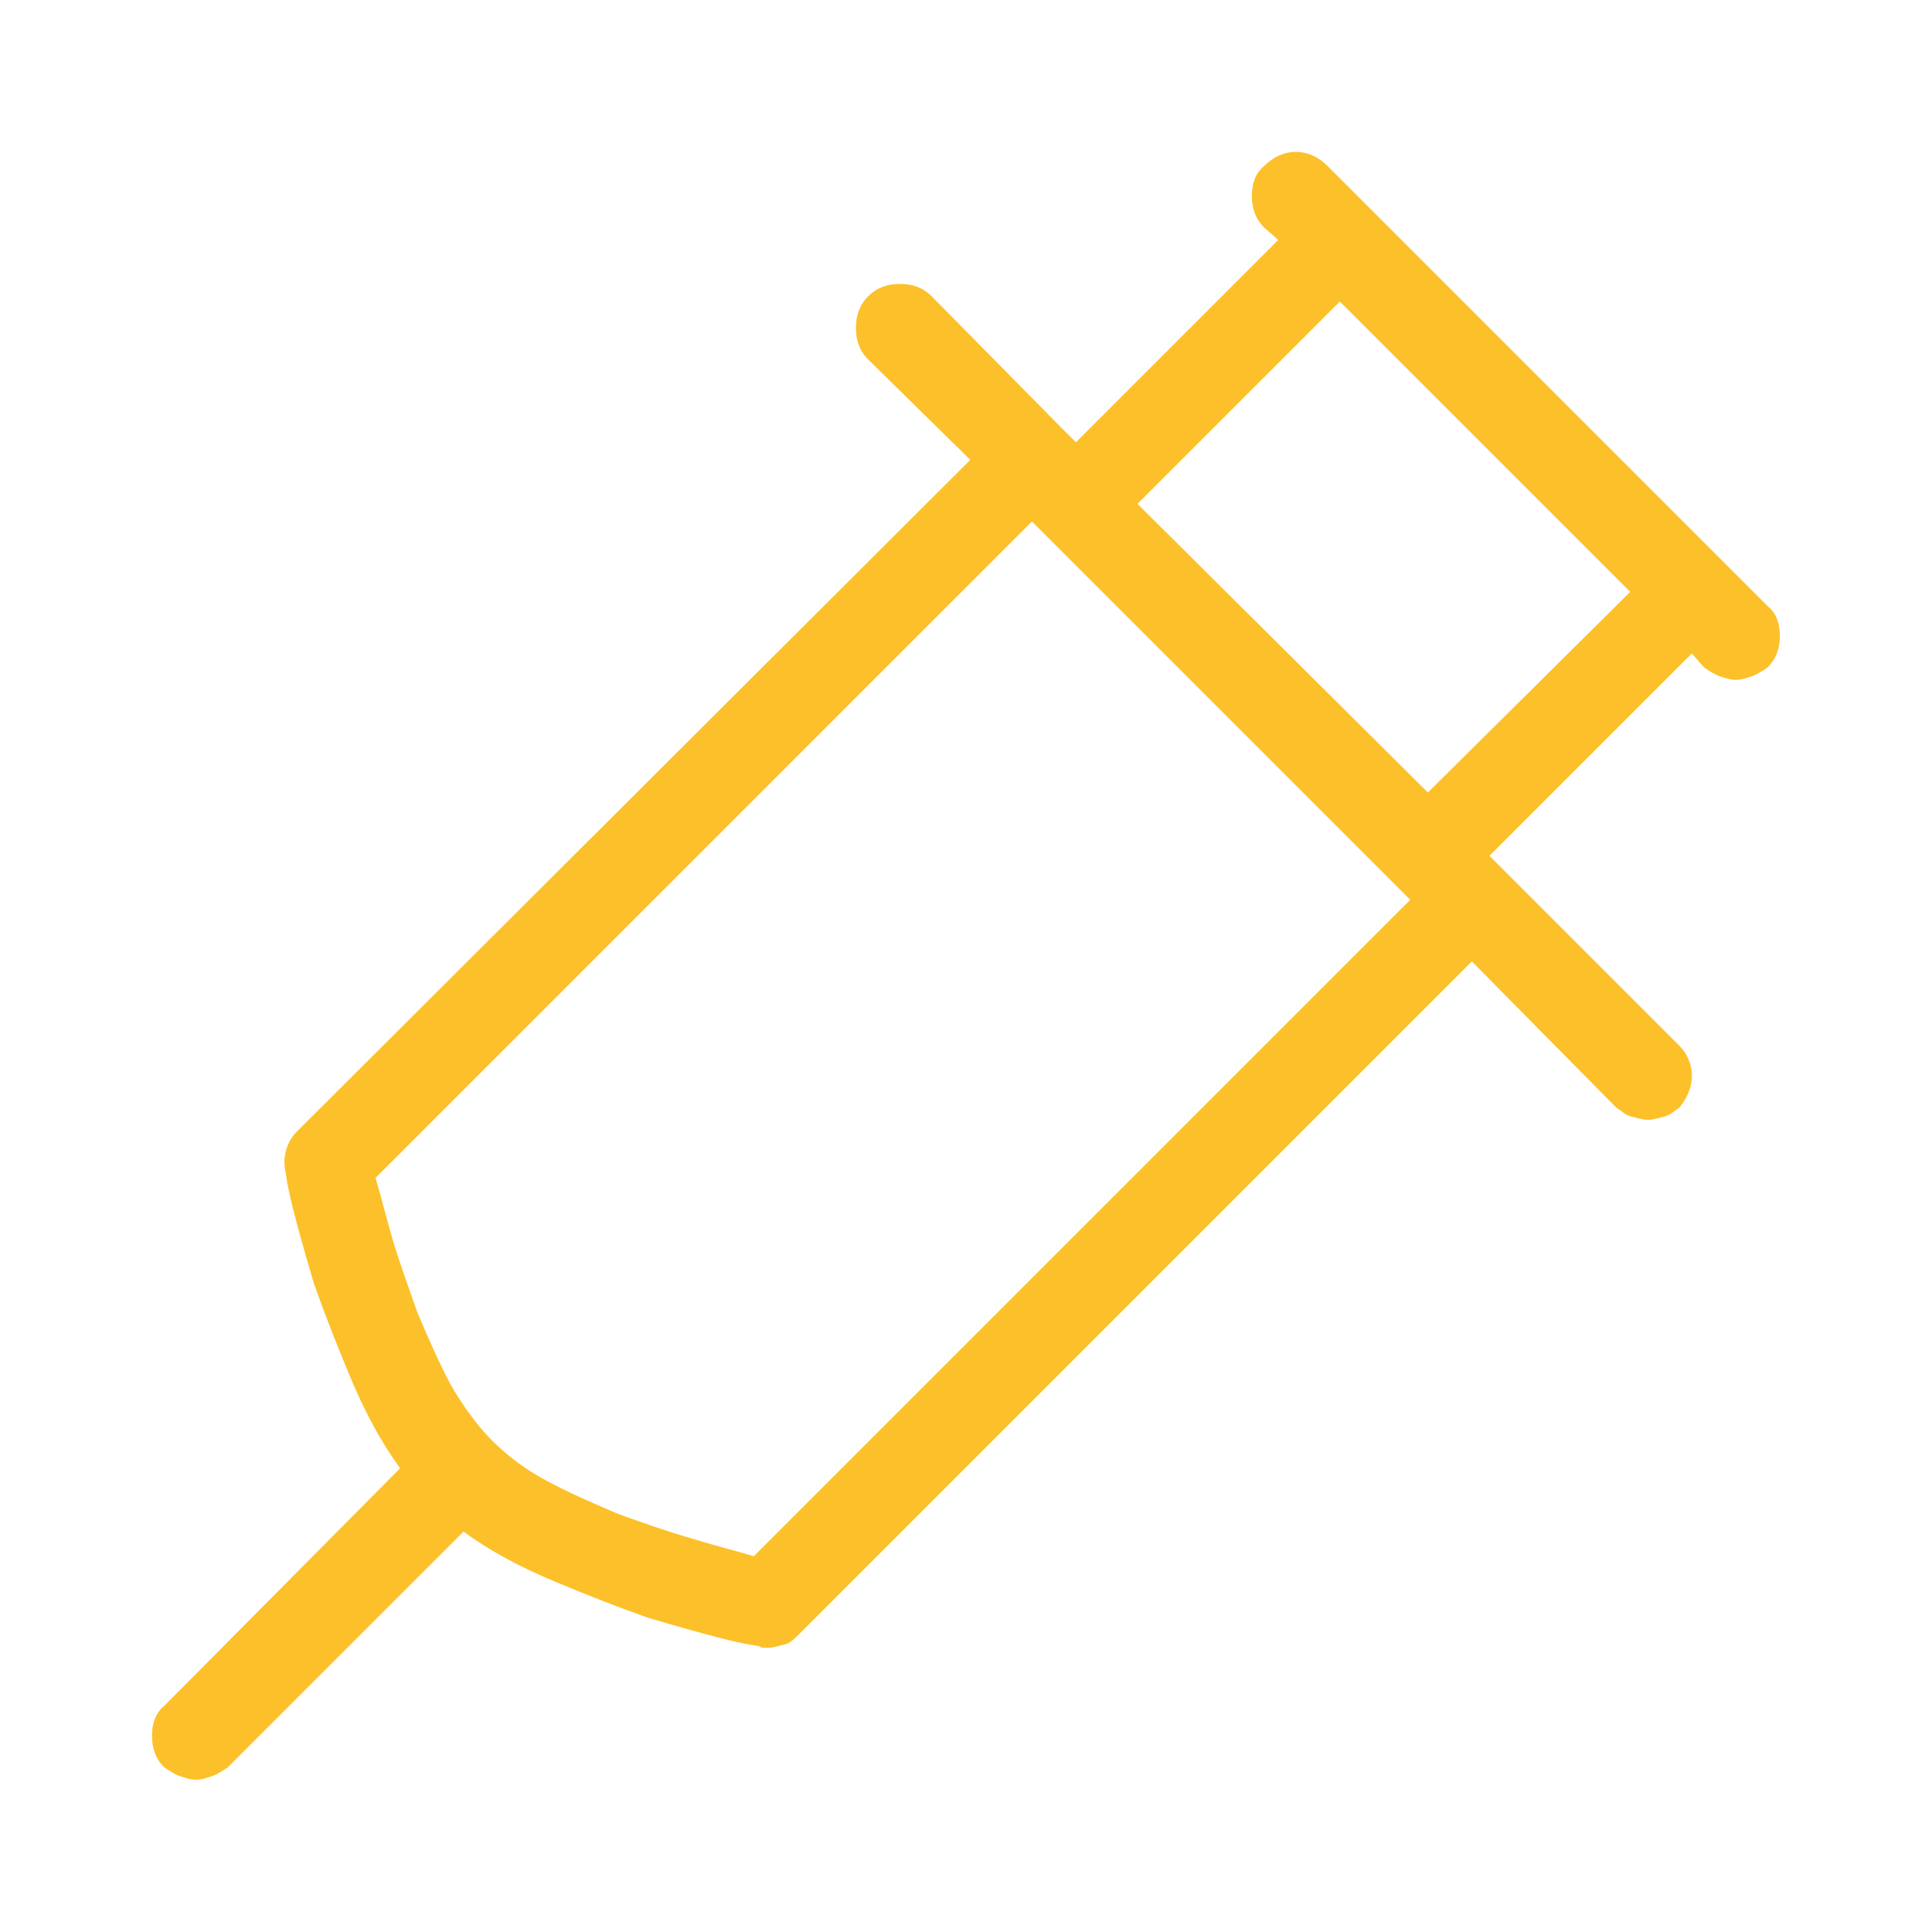
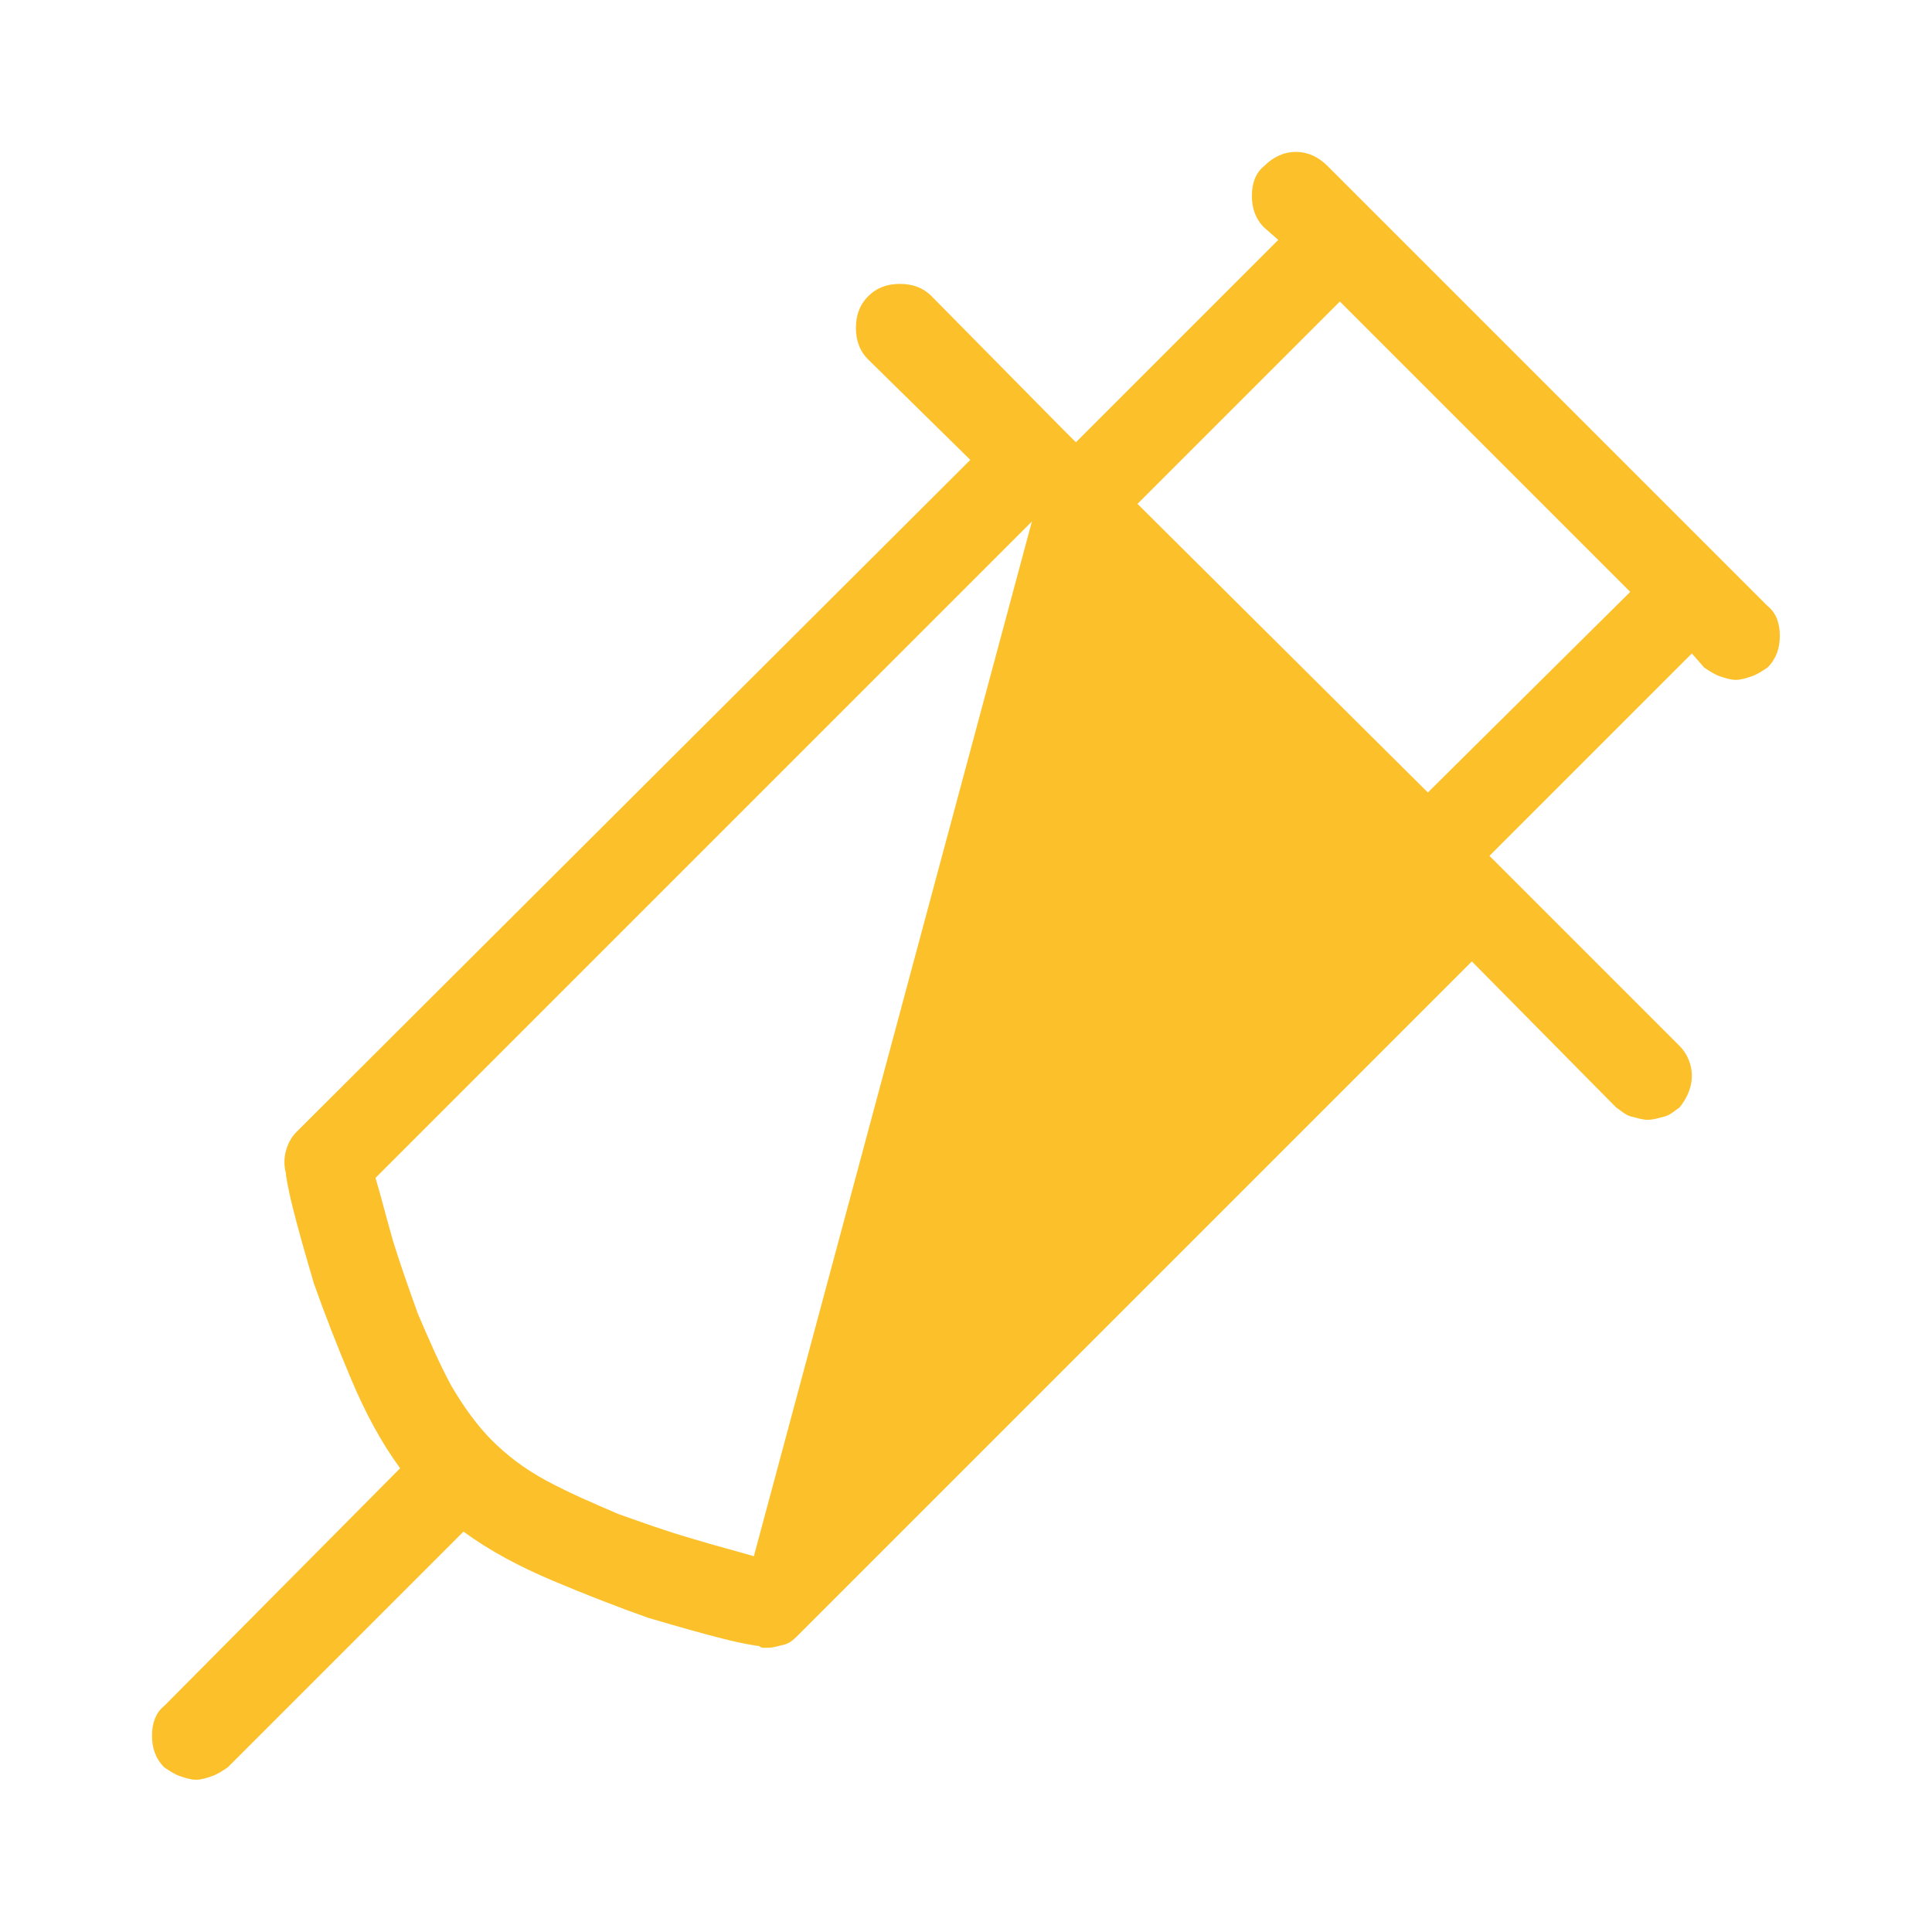
<svg xmlns="http://www.w3.org/2000/svg" width="100%" height="100%" viewBox="0 0 355 355" version="1.1" xml:space="preserve" style="fill-rule:evenodd;clip-rule:evenodd;stroke-linejoin:round;stroke-miterlimit:2;">
  <g transform="matrix(323.361,0,0,323.361,19.846,327.023)">
-     <path d="M0.943,-0.667L0.693,-0.917C0.688,-0.922 0.682,-0.925 0.675,-0.925C0.668,-0.925 0.662,-0.922 0.657,-0.917C0.652,-0.913 0.65,-0.907 0.65,-0.9C0.65,-0.893 0.652,-0.887 0.657,-0.882L0.665,-0.875L0.55,-0.76L0.542,-0.768L0.468,-0.843C0.463,-0.848 0.457,-0.85 0.45,-0.85C0.443,-0.85 0.437,-0.848 0.432,-0.843C0.427,-0.838 0.425,-0.832 0.425,-0.825C0.425,-0.818 0.427,-0.812 0.432,-0.807L0.49,-0.75L0.107,-0.368C0.104,-0.365 0.102,-0.361 0.101,-0.357C0.1,-0.353 0.1,-0.349 0.101,-0.345C0.101,-0.344 0.102,-0.337 0.105,-0.325C0.108,-0.313 0.112,-0.299 0.117,-0.282C0.123,-0.265 0.13,-0.247 0.138,-0.228C0.146,-0.209 0.155,-0.192 0.166,-0.177L0.032,-0.042C0.027,-0.038 0.025,-0.032 0.025,-0.025C0.025,-0.018 0.027,-0.012 0.032,-0.007C0.035,-0.005 0.038,-0.003 0.041,-0.002C0.044,-0.001 0.047,0 0.05,0C0.053,0 0.056,-0.001 0.059,-0.002C0.062,-0.003 0.065,-0.005 0.068,-0.007L0.202,-0.141C0.217,-0.13 0.234,-0.121 0.253,-0.113C0.272,-0.105 0.29,-0.098 0.307,-0.092C0.324,-0.087 0.338,-0.083 0.35,-0.08C0.362,-0.077 0.369,-0.076 0.37,-0.076C0.371,-0.075 0.372,-0.075 0.372,-0.075L0.375,-0.075C0.378,-0.075 0.381,-0.076 0.385,-0.077C0.388,-0.078 0.39,-0.08 0.393,-0.083L0.775,-0.465L0.857,-0.382C0.86,-0.38 0.862,-0.378 0.865,-0.377C0.869,-0.376 0.872,-0.375 0.875,-0.375C0.878,-0.375 0.881,-0.376 0.885,-0.377C0.888,-0.378 0.89,-0.38 0.893,-0.382C0.897,-0.387 0.9,-0.393 0.9,-0.4C0.9,-0.407 0.897,-0.413 0.893,-0.417L0.785,-0.525L0.9,-0.64L0.907,-0.632C0.91,-0.63 0.913,-0.628 0.916,-0.627C0.919,-0.626 0.922,-0.625 0.925,-0.625C0.928,-0.625 0.931,-0.626 0.934,-0.627C0.937,-0.628 0.94,-0.63 0.943,-0.632C0.948,-0.637 0.95,-0.643 0.95,-0.65C0.95,-0.657 0.948,-0.663 0.943,-0.667ZM0.367,-0.127C0.357,-0.13 0.345,-0.133 0.332,-0.137C0.318,-0.141 0.304,-0.146 0.29,-0.151C0.276,-0.157 0.262,-0.163 0.249,-0.17C0.236,-0.177 0.226,-0.185 0.218,-0.193C0.21,-0.201 0.202,-0.212 0.195,-0.224C0.188,-0.237 0.182,-0.251 0.176,-0.265C0.171,-0.279 0.166,-0.293 0.162,-0.306C0.158,-0.32 0.155,-0.332 0.152,-0.342L0.525,-0.715L0.74,-0.5L0.367,-0.127ZM0.75,-0.561L0.585,-0.725L0.7,-0.84L0.865,-0.675L0.75,-0.561Z" style="fill:rgb(252,193,42);fill-rule:nonzero;" />
+     <path d="M0.943,-0.667L0.693,-0.917C0.688,-0.922 0.682,-0.925 0.675,-0.925C0.668,-0.925 0.662,-0.922 0.657,-0.917C0.652,-0.913 0.65,-0.907 0.65,-0.9C0.65,-0.893 0.652,-0.887 0.657,-0.882L0.665,-0.875L0.55,-0.76L0.542,-0.768L0.468,-0.843C0.463,-0.848 0.457,-0.85 0.45,-0.85C0.443,-0.85 0.437,-0.848 0.432,-0.843C0.427,-0.838 0.425,-0.832 0.425,-0.825C0.425,-0.818 0.427,-0.812 0.432,-0.807L0.49,-0.75L0.107,-0.368C0.104,-0.365 0.102,-0.361 0.101,-0.357C0.1,-0.353 0.1,-0.349 0.101,-0.345C0.101,-0.344 0.102,-0.337 0.105,-0.325C0.108,-0.313 0.112,-0.299 0.117,-0.282C0.123,-0.265 0.13,-0.247 0.138,-0.228C0.146,-0.209 0.155,-0.192 0.166,-0.177L0.032,-0.042C0.027,-0.038 0.025,-0.032 0.025,-0.025C0.025,-0.018 0.027,-0.012 0.032,-0.007C0.035,-0.005 0.038,-0.003 0.041,-0.002C0.044,-0.001 0.047,0 0.05,0C0.053,0 0.056,-0.001 0.059,-0.002C0.062,-0.003 0.065,-0.005 0.068,-0.007L0.202,-0.141C0.217,-0.13 0.234,-0.121 0.253,-0.113C0.272,-0.105 0.29,-0.098 0.307,-0.092C0.324,-0.087 0.338,-0.083 0.35,-0.08C0.362,-0.077 0.369,-0.076 0.37,-0.076C0.371,-0.075 0.372,-0.075 0.372,-0.075L0.375,-0.075C0.378,-0.075 0.381,-0.076 0.385,-0.077C0.388,-0.078 0.39,-0.08 0.393,-0.083L0.775,-0.465L0.857,-0.382C0.86,-0.38 0.862,-0.378 0.865,-0.377C0.869,-0.376 0.872,-0.375 0.875,-0.375C0.878,-0.375 0.881,-0.376 0.885,-0.377C0.888,-0.378 0.89,-0.38 0.893,-0.382C0.897,-0.387 0.9,-0.393 0.9,-0.4C0.9,-0.407 0.897,-0.413 0.893,-0.417L0.785,-0.525L0.9,-0.64L0.907,-0.632C0.91,-0.63 0.913,-0.628 0.916,-0.627C0.919,-0.626 0.922,-0.625 0.925,-0.625C0.928,-0.625 0.931,-0.626 0.934,-0.627C0.937,-0.628 0.94,-0.63 0.943,-0.632C0.948,-0.637 0.95,-0.643 0.95,-0.65C0.95,-0.657 0.948,-0.663 0.943,-0.667ZM0.367,-0.127C0.357,-0.13 0.345,-0.133 0.332,-0.137C0.318,-0.141 0.304,-0.146 0.29,-0.151C0.276,-0.157 0.262,-0.163 0.249,-0.17C0.236,-0.177 0.226,-0.185 0.218,-0.193C0.21,-0.201 0.202,-0.212 0.195,-0.224C0.188,-0.237 0.182,-0.251 0.176,-0.265C0.171,-0.279 0.166,-0.293 0.162,-0.306C0.158,-0.32 0.155,-0.332 0.152,-0.342L0.525,-0.715L0.367,-0.127ZM0.75,-0.561L0.585,-0.725L0.7,-0.84L0.865,-0.675L0.75,-0.561Z" style="fill:rgb(252,193,42);fill-rule:nonzero;" />
  </g>
</svg>